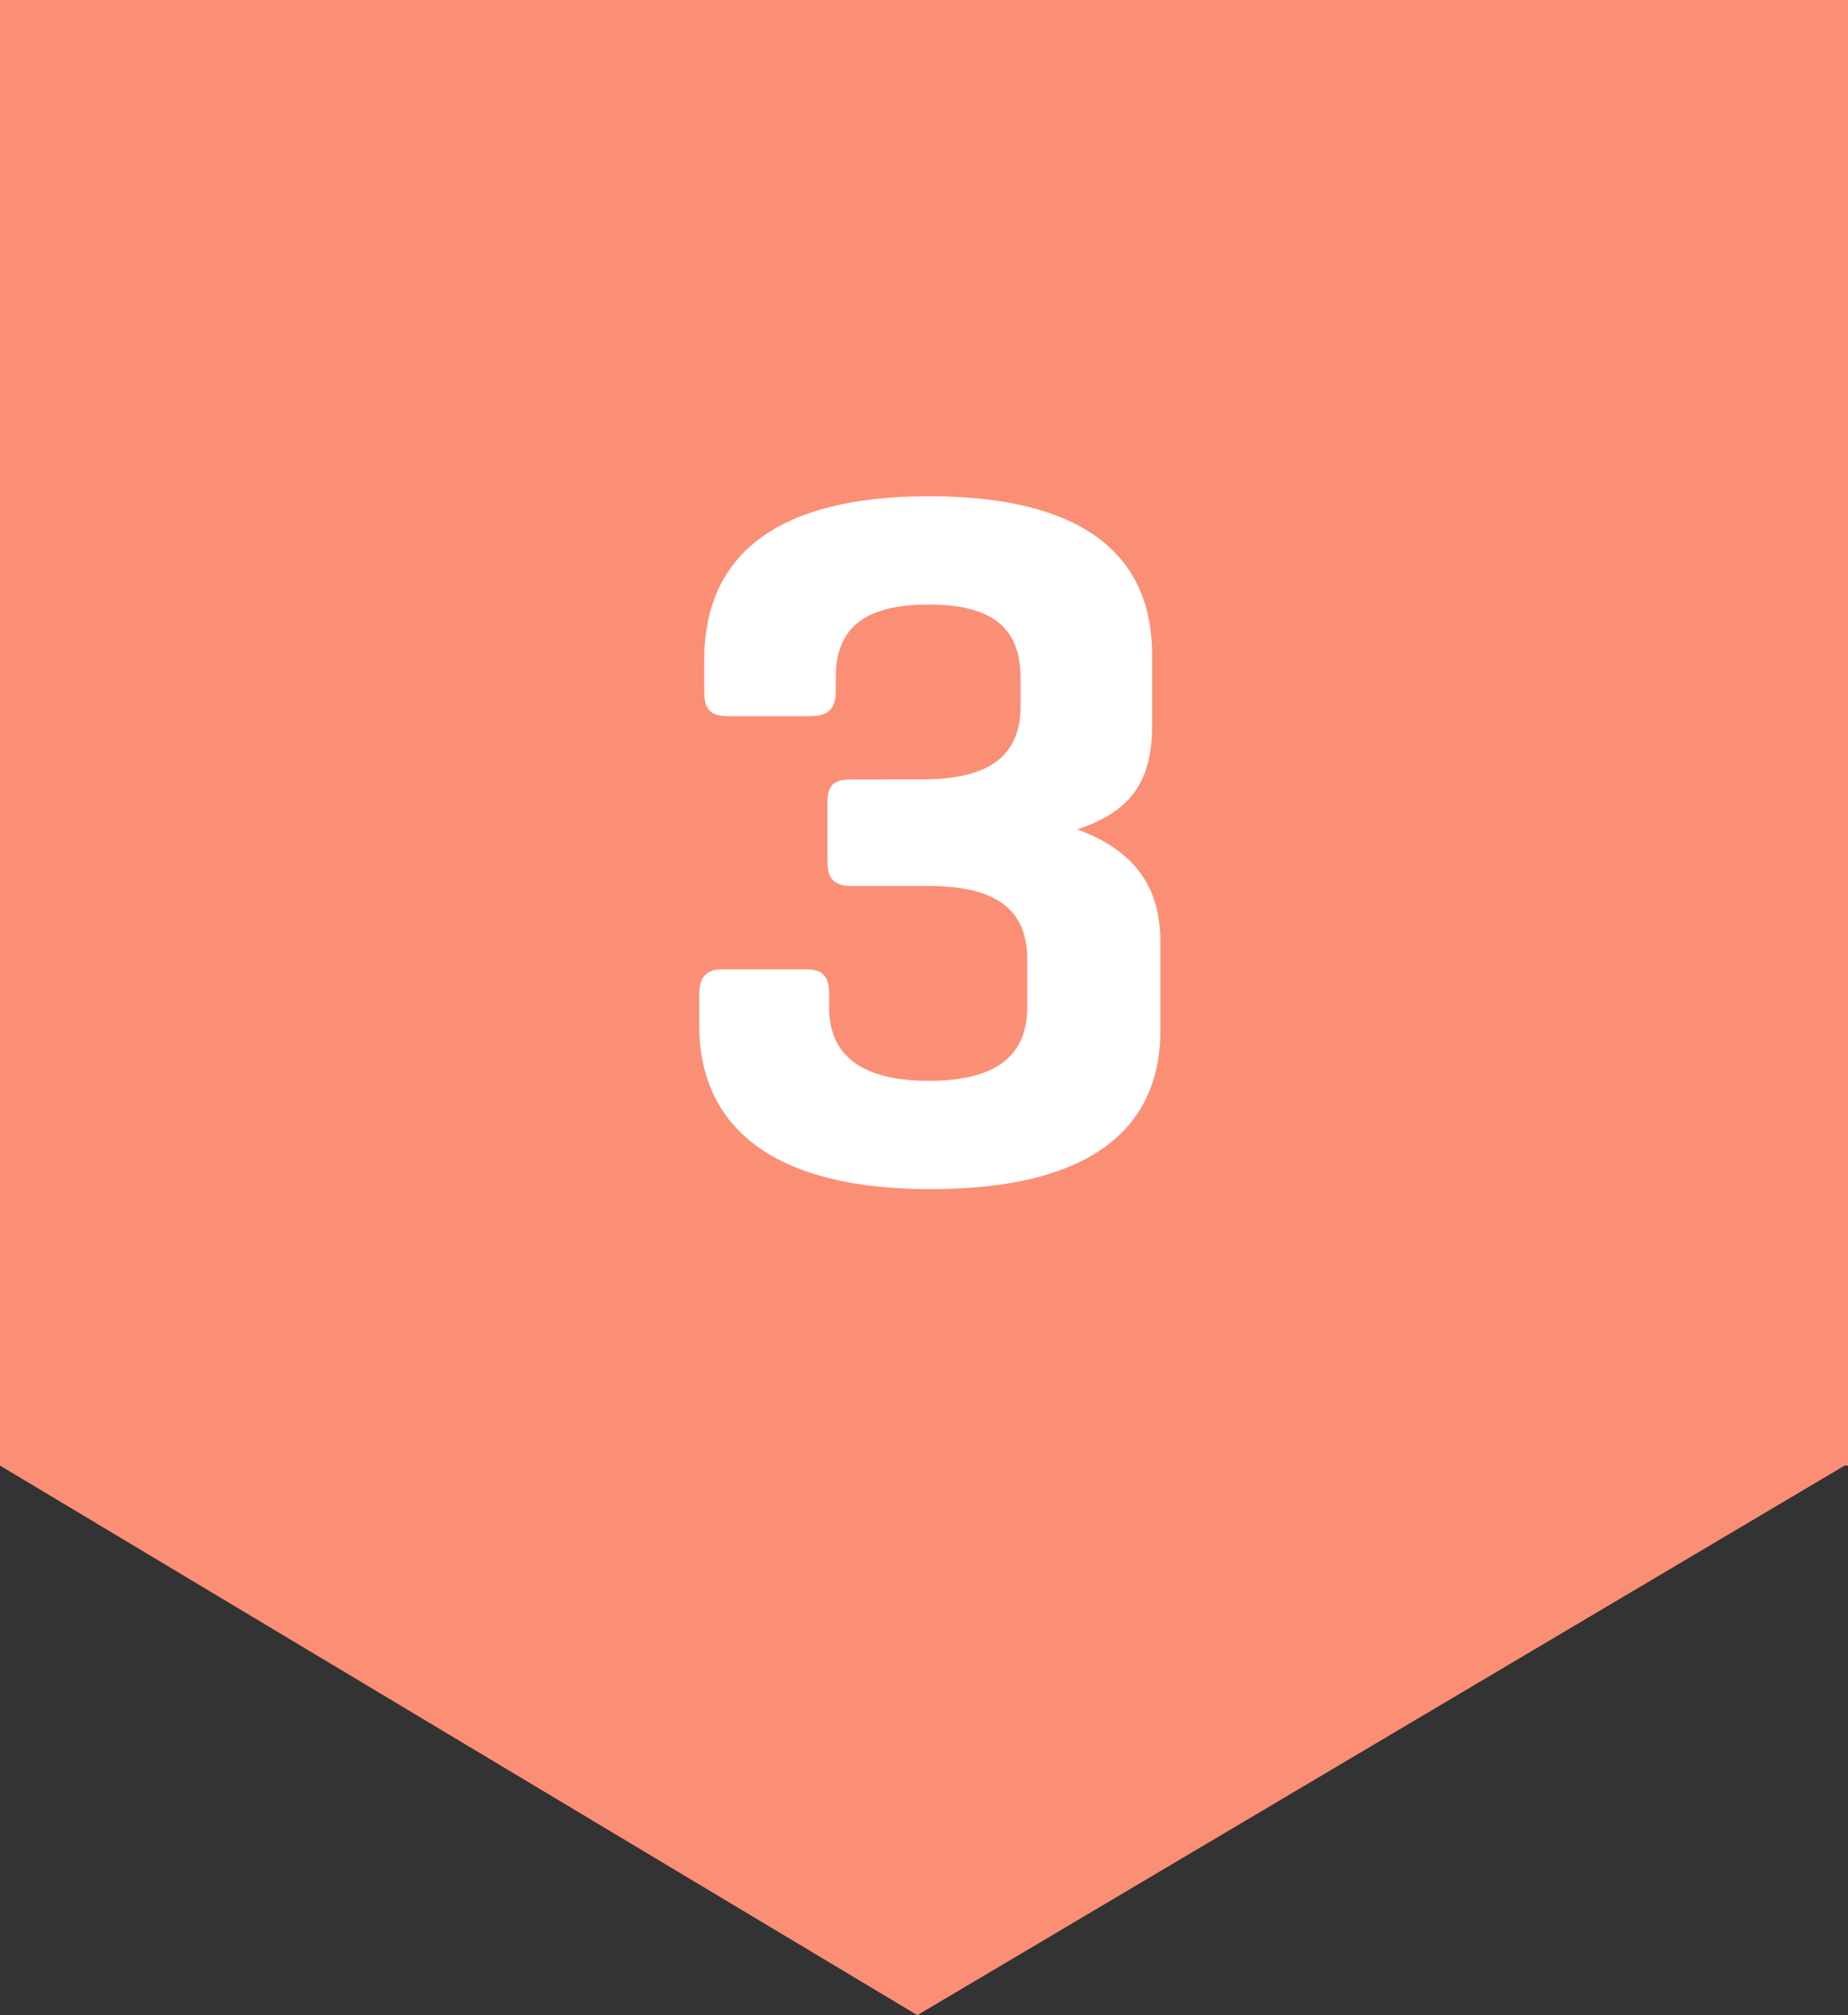
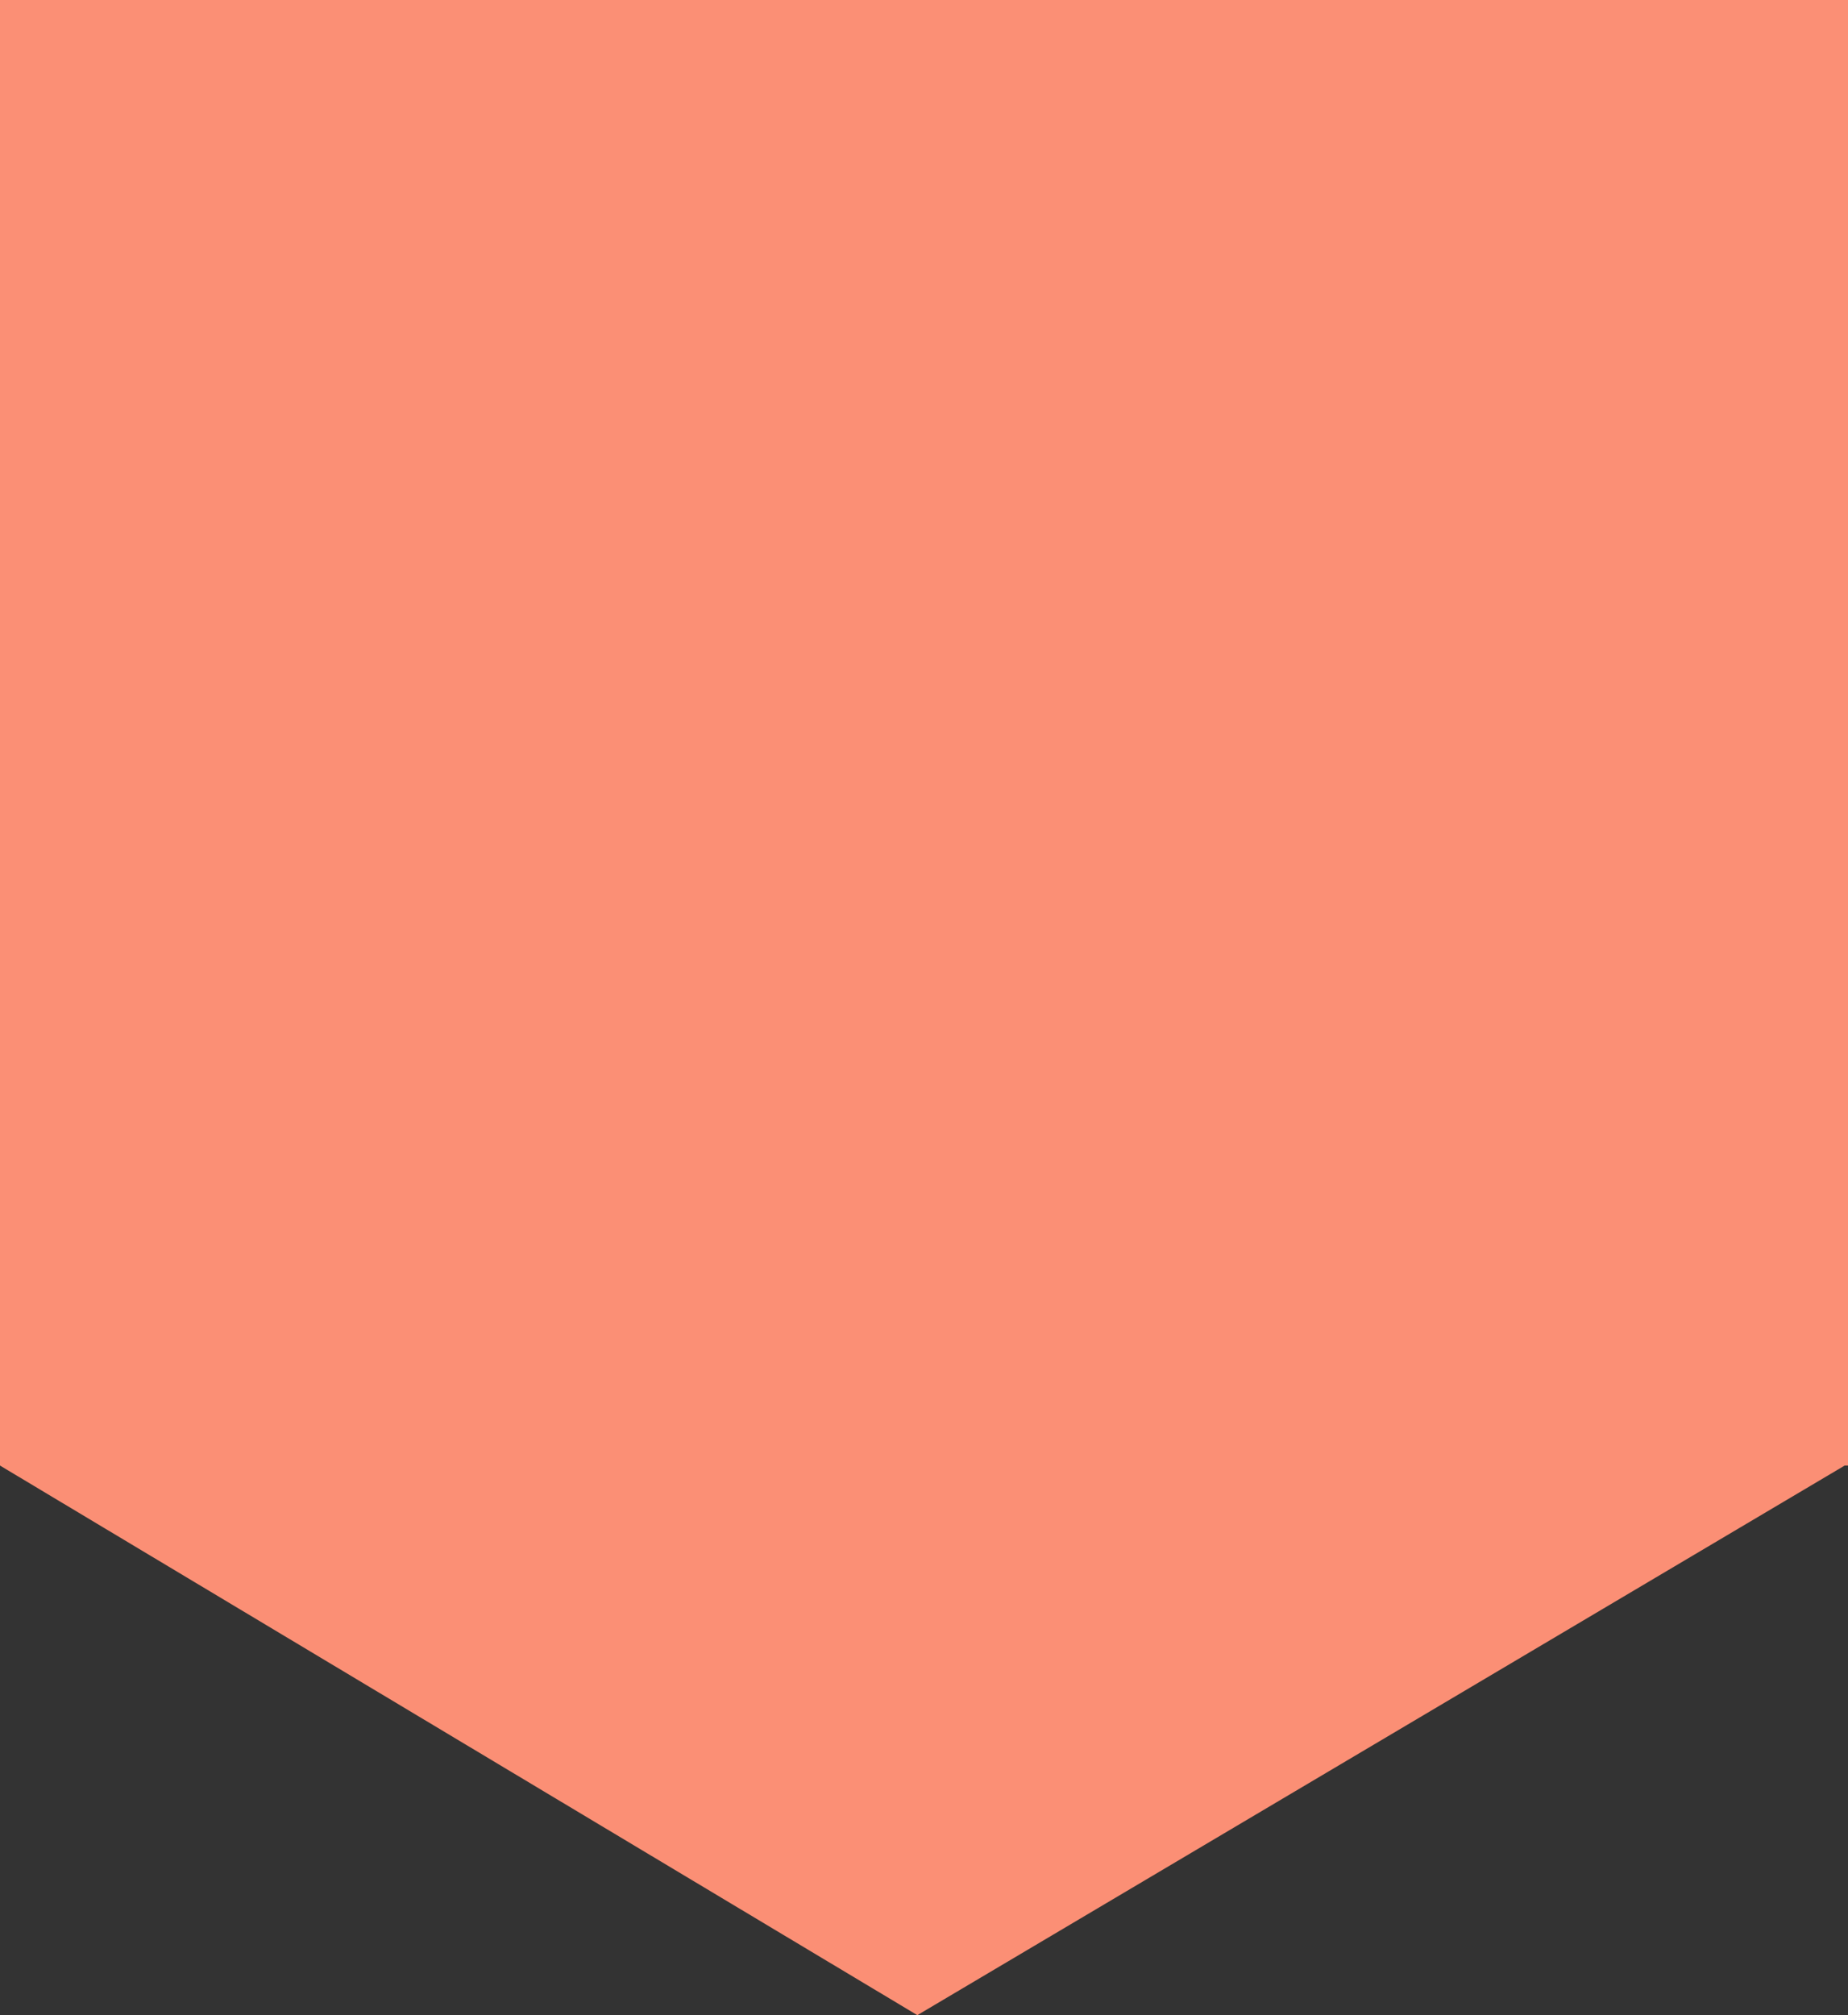
<svg xmlns="http://www.w3.org/2000/svg" version="1.1" id="Vrstva_1" x="0px" y="0px" width="111" height="121" viewBox="0 0 111 121" style="enable-background:new 0 0 111 121;" xml:space="preserve">
  <rect x="0" y="0" width="111" height="121" fill="#333333" stroke="none" />
  <style type="text/css"> .st0{fill:#FB8F75;} .st1{enable-background:new ;} .st2{fill:#FFFFFF;} </style>
  <g id="Group_901" transform="translate(-163 -596.001)">
    <path id="Union_143" class="st0" d="M163,684v-88h111v88h-0.2l-55.7,33L163,684z" />
    <g class="st1">
-       <path class="st2" d="M218.4,642.8c4,0,5.9-1.4,5.9-4.4v-1.7c0-2.9-1.6-4.4-5.5-4.4c-4,0-5.6,1.5-5.6,4.4v0.8c0,1-0.4,1.5-1.5,1.5 h-5c-1.1,0-1.4-0.5-1.4-1.5v-1.9c0-5,2.8-9.8,13.5-9.8c10.6,0,13.4,4.6,13.4,9.5v4.3c0,3.1-1.1,5.1-4.5,6.2c3.8,1.4,5,3.8,5,6.8 v5.3c0,5-3.1,9.5-13.8,9.5c-10.7,0-13.9-4.7-13.9-9.8v-1.9c0-1,0.4-1.5,1.4-1.5h5c1.1,0,1.4,0.5,1.4,1.5v0.8c0,2.9,2,4.4,6,4.4 c4,0,5.9-1.5,5.9-4.4v-2.9c0-3-1.9-4.4-5.9-4.4h-4.6c-1.1,0-1.5-0.4-1.5-1.5v-3.5c0-1.1,0.4-1.4,1.5-1.4H218.4z" />
-     </g>
+       </g>
  </g>
</svg>